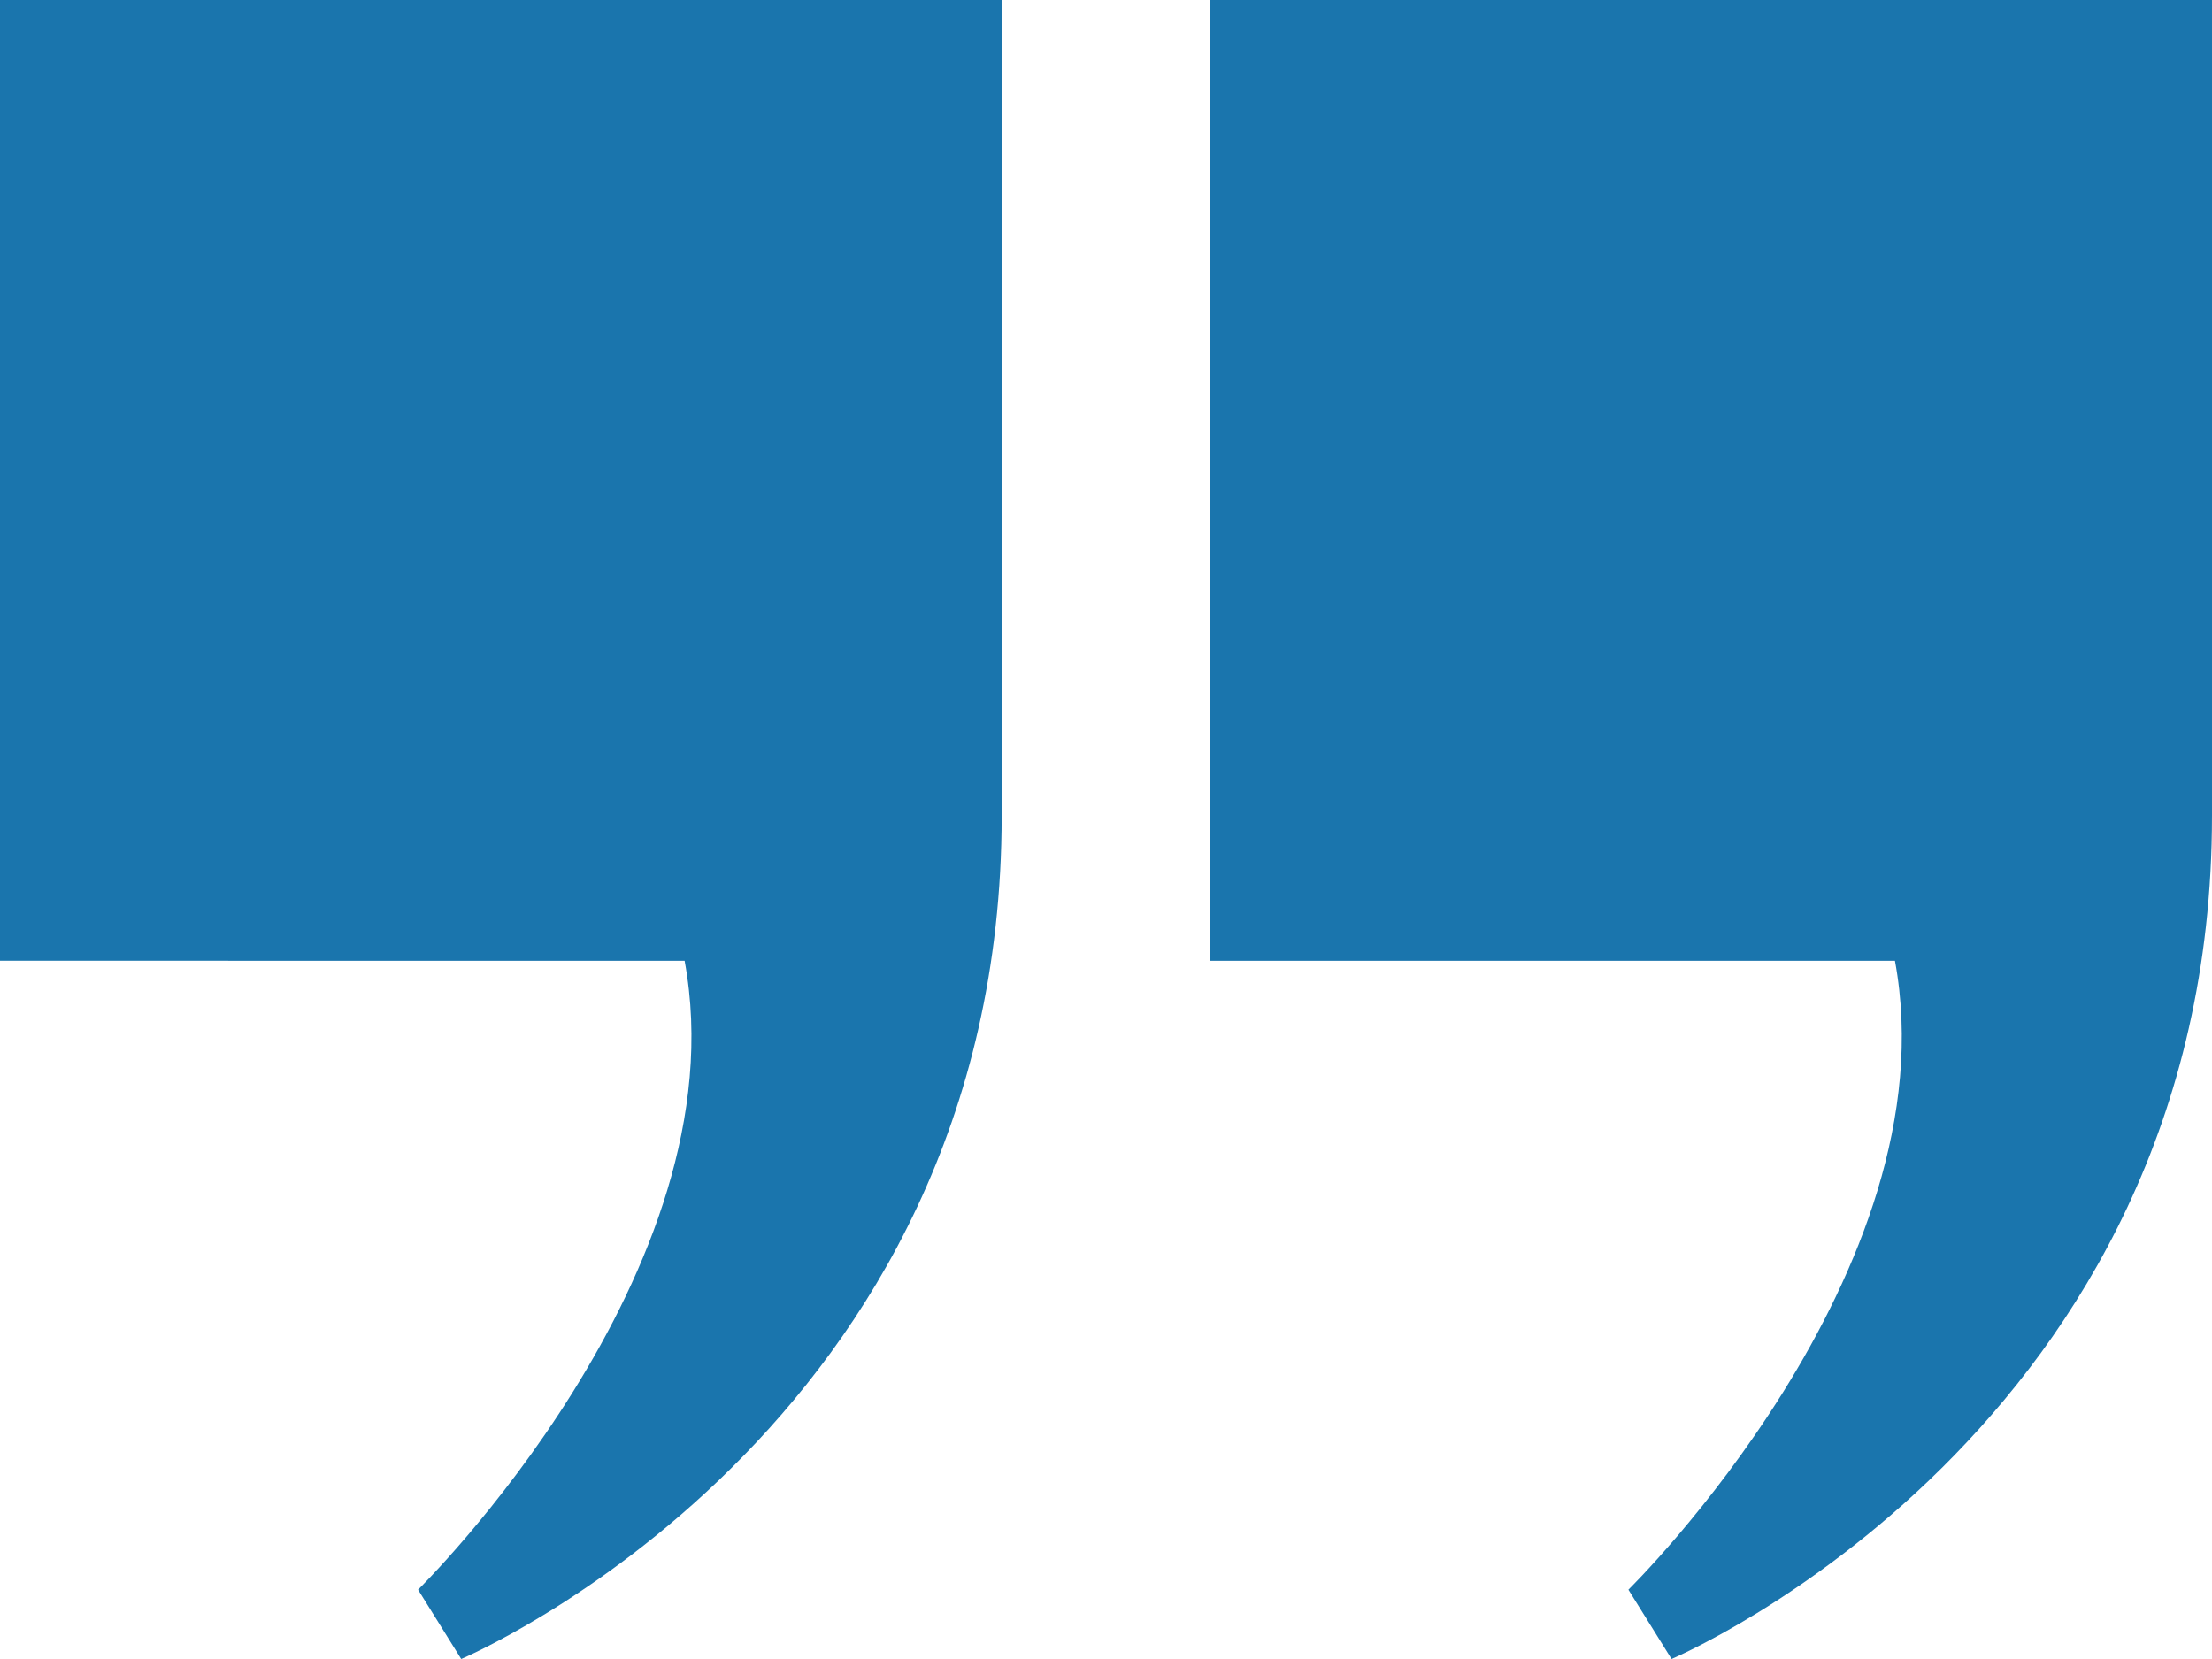
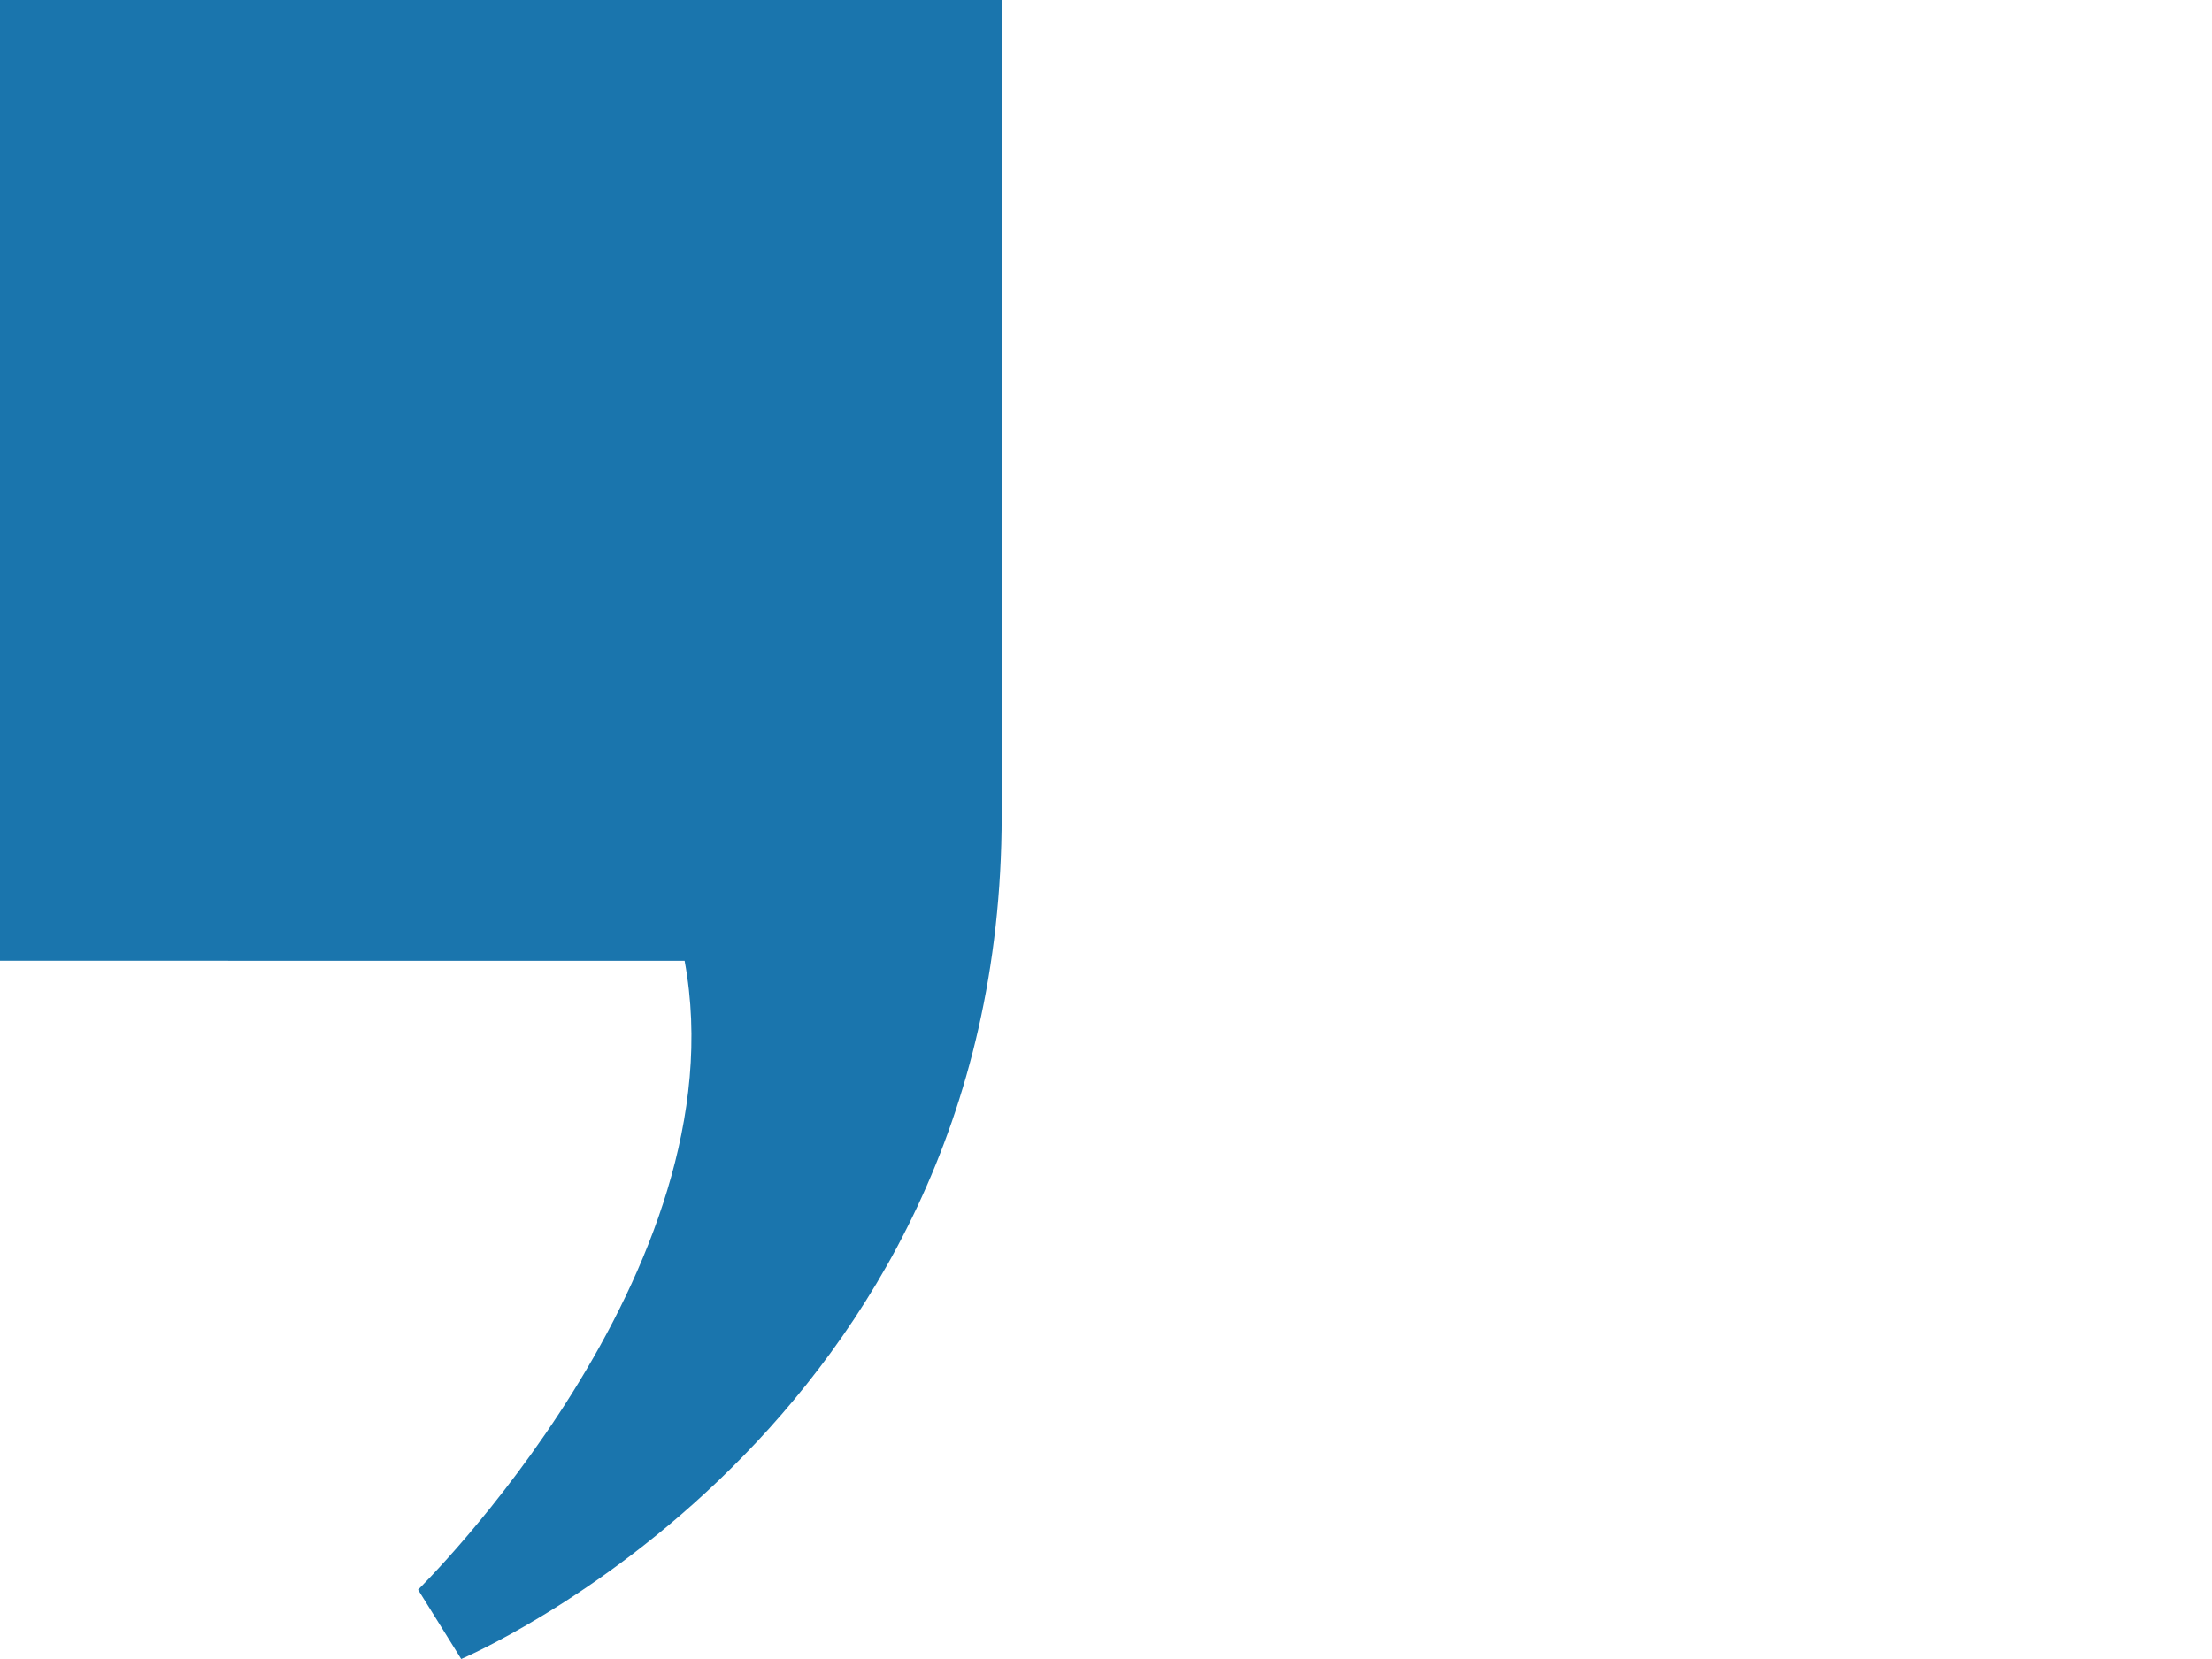
<svg xmlns="http://www.w3.org/2000/svg" id="objects" viewBox="0 0 60 45">
  <defs>
    <style>.cls-1{fill:#1a75ad;}</style>
  </defs>
  <path class="cls-1" d="M27.17,0v22.12c0,16.69-14.66,22.88-14.66,22.88l-1.17-1.88s8.79-8.62,7.23-17.06H0V0h27.17Z" />
-   <path class="cls-1" d="M60,0v22.12c0,16.69-14.66,22.88-14.66,22.88l-1.17-1.88s8.79-8.62,7.23-17.06h-18.57V0h27.17Z" />
</svg>